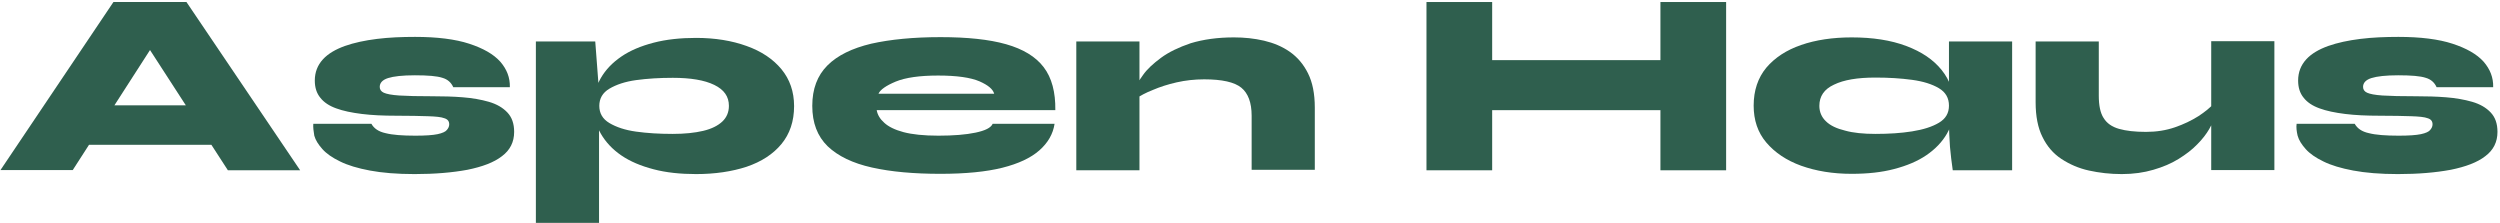
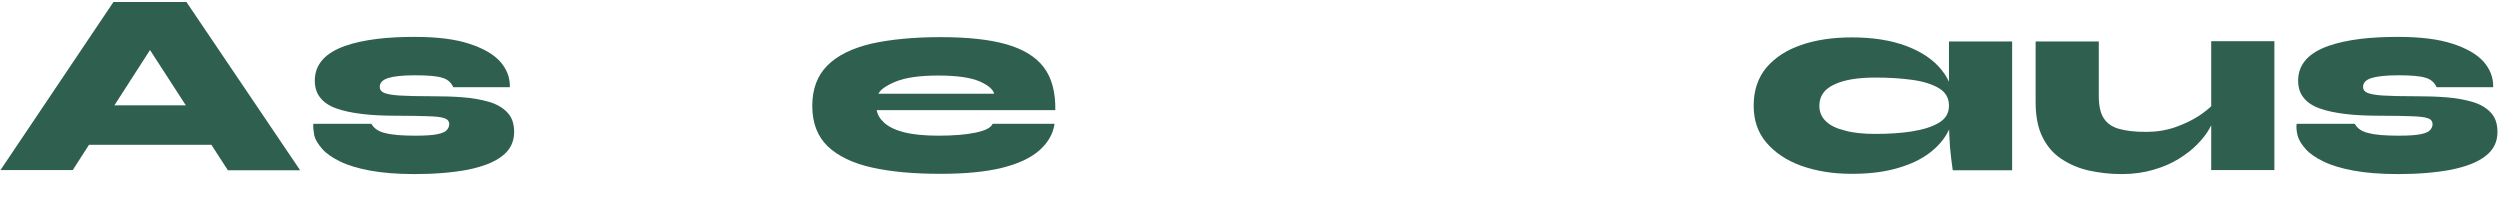
<svg xmlns="http://www.w3.org/2000/svg" version="1.1" id="Layer_1" x="0px" y="0px" width="989.5px" height="88.1px" viewBox="0 0 989.5 88.1" style="enable-background:new 0 0 989.5 88.1;" xml:space="preserve">
  <style type="text/css">
	.Drop_x0020_Shadow{fill:none;}
	.Round_x0020_Corners_x0020_2_x0020_pt{fill:#FFFFFF;stroke:#000000;stroke-miterlimit:10;}
	.Live_x0020_Reflect_x0020_X{fill:none;}
	.Bevel_x0020_Soft{fill:url(#SVGID_1_);}
	.Dusk{fill:#FFFFFF;}
	.Foliage_GS{fill:#FFDD00;}
	.Pompadour_GS{fill-rule:evenodd;clip-rule:evenodd;fill:#44ADE2;}
	.st0{fill:#2F5F4E;}
</style>
  <linearGradient id="SVGID_1_" gradientUnits="userSpaceOnUse" x1="-0.794" y1="-9.65" x2="-8.664569e-02" y2="-8.943">
    <stop offset="0" style="stop-color:#DEDFE3" />
    <stop offset="0.174" style="stop-color:#D8D9DD" />
    <stop offset="0.352" style="stop-color:#C9CACD" />
    <stop offset="0.532" style="stop-color:#B4B5B8" />
    <stop offset="0.714" style="stop-color:#989A9C" />
    <stop offset="0.895" style="stop-color:#797C7E" />
    <stop offset="1" style="stop-color:#656B6C" />
  </linearGradient>
  <g>
    <g>
      <path class="st0" d="M0.2,67.3L44.9,0.8h28.9l45,66.6H90.2L51.6,7.8h15.5L28.8,67.3H0.2z M23.5,57.3V41.7h71.1v15.6H23.5z" />
      <path class="st0" d="M124,49h23c1,1.8,2.8,3.1,5.6,3.7c2.7,0.7,6.7,1,11.8,1c4,0,6.9-0.2,8.8-0.6c1.9-0.4,3.2-1,3.7-1.7    c0.6-0.7,0.9-1.4,0.9-2.2c0-1.2-0.6-2-1.9-2.4c-1.3-0.5-3.4-0.7-6.5-0.8c-3.1-0.1-7.2-0.2-12.6-0.2c-5.1,0-9.6-0.2-13.6-0.7    c-4-0.5-7.4-1.2-10.1-2.2c-2.8-1-4.9-2.4-6.3-4.2c-1.5-1.8-2.2-4.1-2.2-6.8c0-3.3,1.1-6.1,3.2-8.4c2.1-2.3,5.1-4,8.7-5.3    c3.7-1.3,7.9-2.2,12.7-2.8c4.8-0.6,9.9-0.8,15.1-0.8c8.7,0,15.9,0.9,21.4,2.7c5.5,1.8,9.6,4.1,12.3,7.1c2.6,3,3.9,6.3,3.8,10.1    h-22.4c-0.8-1.8-2.2-3.1-4.3-3.7c-2.1-0.7-5.7-1-10.9-1c-4.9,0-8.4,0.4-10.6,1.1s-3.3,1.9-3.3,3.5c0,1,0.5,1.8,1.6,2.3    c1.1,0.5,3.1,0.9,6.1,1.1c3,0.2,7.4,0.3,13.3,0.3c4,0,8,0.1,11.8,0.4c3.8,0.3,7.3,0.9,10.4,1.8c3.1,0.9,5.5,2.3,7.3,4.2    c1.8,1.9,2.7,4.4,2.7,7.7c0,4-1.6,7.2-4.8,9.6c-3.2,2.5-7.8,4.2-13.7,5.4c-5.9,1.1-12.9,1.7-20.9,1.7c-7,0-12.9-0.5-17.7-1.4    c-4.8-0.9-8.8-2.1-11.8-3.6c-3.1-1.5-5.4-3.1-7-4.9c-1.6-1.8-2.7-3.5-3.2-5.3C124.1,52,123.9,50.4,124,49z" />
-       <path class="st0" d="M212.1,16.4h23.5l1.5,19.8v52h-25V16.4z M275.5,68.9c-6.2,0-11.9-0.6-16.8-1.9c-5-1.3-9.3-3.1-12.8-5.5    s-6.2-5.3-8.1-8.6s-2.8-7-2.8-11c0-4,0.9-7.7,2.8-11c1.9-3.3,4.6-6.1,8.1-8.5s7.8-4.2,12.8-5.5c5-1.3,10.6-1.9,16.8-1.9    c7.5,0,14.2,1.1,20,3.2c5.9,2.1,10.5,5.2,13.8,9.2c3.3,4,5,8.9,5,14.6c0,6-1.7,11-5,15c-3.3,4-7.9,7-13.8,9    C289.7,67.9,283,68.9,275.5,68.9z M266.2,53c4.7,0,8.7-0.4,12.1-1.2s5.9-2.1,7.6-3.7c1.7-1.6,2.6-3.7,2.6-6.2    c0-3.7-1.9-6.4-5.8-8.3c-3.9-1.9-9.4-2.8-16.4-2.8c-5.3,0-10.1,0.3-14.5,0.9c-4.4,0.6-7.9,1.8-10.6,3.4c-2.7,1.6-4,3.9-4,6.8    s1.3,5.2,4,6.8c2.7,1.6,6.2,2.8,10.6,3.4C256.1,52.7,260.9,53,266.2,53z" />
      <path class="st0" d="M392.9,49h24.5c-0.6,4-2.6,7.5-6,10.5c-3.4,3-8.3,5.3-14.7,6.9c-6.4,1.6-14.6,2.4-24.5,2.4    c-10.5,0-19.5-0.8-27.1-2.5s-13.4-4.5-17.5-8.4c-4.1-4-6.1-9.3-6.1-16c0-6.7,2-12,6-16c4-4,9.8-6.8,17.3-8.6    c7.6-1.7,16.7-2.6,27.5-2.6c10.5,0,19.2,0.9,25.9,2.8c6.7,1.9,11.7,4.9,14.9,9.1c3.2,4.2,4.7,9.9,4.6,17H347c0.3,1.8,1.3,3.5,3,5    c1.6,1.5,4.2,2.8,7.6,3.7c3.4,0.9,8,1.4,13.8,1.4c6,0,10.9-0.4,14.7-1.2C389.9,51.7,392.2,50.6,392.9,49z M371.3,29.9    c-7.3,0-12.9,0.8-16.8,2.4c-3.8,1.6-6.1,3.2-6.8,4.8h45.8c-0.5-1.8-2.4-3.4-5.8-4.9C384.2,30.7,378.8,29.9,371.3,29.9z" />
-       <path class="st0" d="M426,16.4h25v51h-25V16.4z M488.4,14.8c4.1,0,8,0.4,11.9,1.3c3.8,0.9,7.2,2.3,10.2,4.4c3,2.1,5.4,4.9,7.2,8.5    c1.8,3.6,2.7,8.1,2.7,13.6v24.6h-25V45.8c0-5.2-1.4-8.9-4.1-11.1s-7.6-3.3-14.7-3.3c-3.7,0-7.4,0.4-10.9,1.2    c-3.5,0.8-6.6,1.8-9.4,3c-2.8,1.1-5,2.3-6.6,3.4l-0.2-4c0.3-1.2,1.2-3,2.9-5.3c1.6-2.3,4-4.5,7.1-6.8c3.1-2.3,7.1-4.2,11.8-5.8    C476.3,15.6,481.9,14.8,488.4,14.8z" />
-       <path class="st0" d="M564.6,0.8h26v66.6h-26V0.8z M586.9,23.8h73.2v19.8h-73.2V23.8z M657.2,0.8h26v66.6h-26V0.8z" />
      <path class="st0" d="M732.9,68.8c-7.5,0-14.1-1.1-20-3.2c-5.8-2.1-10.4-5.2-13.8-9.2c-3.4-4-5-8.9-5-14.6c0-6,1.7-11,5-15    c3.4-4,8-7,13.8-9c5.8-2,12.5-3,20-3c8.3,0,15.5,1.1,21.6,3.4c6.1,2.3,10.7,5.4,14,9.5c3.3,4.1,4.9,8.8,4.9,14.2    c0,4-0.9,7.7-2.8,11c-1.9,3.3-4.6,6.1-8.1,8.5s-7.8,4.2-12.8,5.5C744.8,68.2,739.2,68.8,732.9,68.8z M742.3,53    c5.3,0,10.1-0.3,14.5-1c4.4-0.7,7.9-1.8,10.6-3.4c2.7-1.6,4-3.8,4-6.8c0-3-1.3-5.3-4-6.9c-2.7-1.6-6.2-2.7-10.6-3.3    c-4.4-0.6-9.2-0.9-14.5-0.9c-7.1,0-12.5,0.9-16.4,2.8c-3.9,1.8-5.8,4.6-5.8,8.4c0,2.4,0.9,4.5,2.6,6.1c1.7,1.7,4.3,2.9,7.6,3.7    C733.5,52.6,737.6,53,742.3,53z M771.4,16.4h25v51h-23.5c-0.5-3.2-0.8-6.3-1.1-9.3c-0.2-3-0.4-6.5-0.4-10.5V16.4z" />
      <path class="st0" d="M876.2,41l0.2,5c-0.2,1.5-0.9,3.2-2,5.1c-1.1,1.9-2.7,4-4.7,6c-2,2.1-4.5,4-7.4,5.8s-6.2,3.2-10,4.3    c-3.7,1.1-7.9,1.7-12.5,1.7s-8.9-0.5-13-1.4c-4.1-0.9-7.7-2.5-10.9-4.6c-3.2-2.1-5.7-5-7.5-8.7c-1.8-3.6-2.7-8.2-2.7-13.7V16.4h25    v21.5c0,3.8,0.6,6.8,1.9,8.8c1.3,2.1,3.3,3.5,6.1,4.3c2.8,0.8,6.3,1.2,10.7,1.2c4.1,0,7.9-0.6,11.4-1.8c3.5-1.2,6.6-2.7,9.3-4.4    C872.7,44.3,874.8,42.6,876.2,41z M900.2,67.3h-25v-51h25V67.3z" />
      <path class="st0" d="M909,49h23c1,1.8,2.8,3.1,5.6,3.7c2.7,0.7,6.7,1,11.8,1c4,0,6.9-0.2,8.8-0.6c1.9-0.4,3.2-1,3.7-1.7    c0.6-0.7,0.9-1.4,0.9-2.2c0-1.2-0.6-2-1.9-2.4c-1.3-0.5-3.5-0.7-6.5-0.8c-3.1-0.1-7.2-0.2-12.6-0.2c-5.1,0-9.6-0.2-13.6-0.7    c-4-0.5-7.4-1.2-10.1-2.2c-2.8-1-4.9-2.4-6.3-4.2c-1.5-1.8-2.2-4.1-2.2-6.8c0-3.3,1.1-6.1,3.2-8.4c2.1-2.3,5.1-4,8.7-5.3    c3.7-1.3,7.9-2.2,12.7-2.8c4.8-0.6,9.9-0.8,15.1-0.8c8.7,0,15.9,0.9,21.4,2.7s9.6,4.1,12.3,7.1c2.6,3,3.9,6.3,3.8,10.1h-22.4    c-0.8-1.8-2.2-3.1-4.3-3.7c-2.1-0.7-5.7-1-10.9-1c-4.9,0-8.4,0.4-10.6,1.1s-3.3,1.9-3.3,3.5c0,1,0.5,1.8,1.6,2.3    c1.1,0.5,3.1,0.9,6.1,1.1c3,0.2,7.4,0.3,13.3,0.3c4,0,8,0.1,11.8,0.4c3.8,0.3,7.3,0.9,10.4,1.8c3.1,0.9,5.5,2.3,7.3,4.2    c1.8,1.9,2.7,4.4,2.7,7.7c0,4-1.6,7.2-4.8,9.6c-3.2,2.5-7.8,4.2-13.7,5.4c-5.9,1.1-12.9,1.7-20.9,1.7c-7,0-12.9-0.5-17.7-1.4    c-4.8-0.9-8.8-2.1-11.8-3.6c-3.1-1.5-5.4-3.1-7-4.9c-1.6-1.8-2.7-3.5-3.2-5.3C909,52,908.8,50.4,909,49z" />
    </g>
  </g>
</svg>